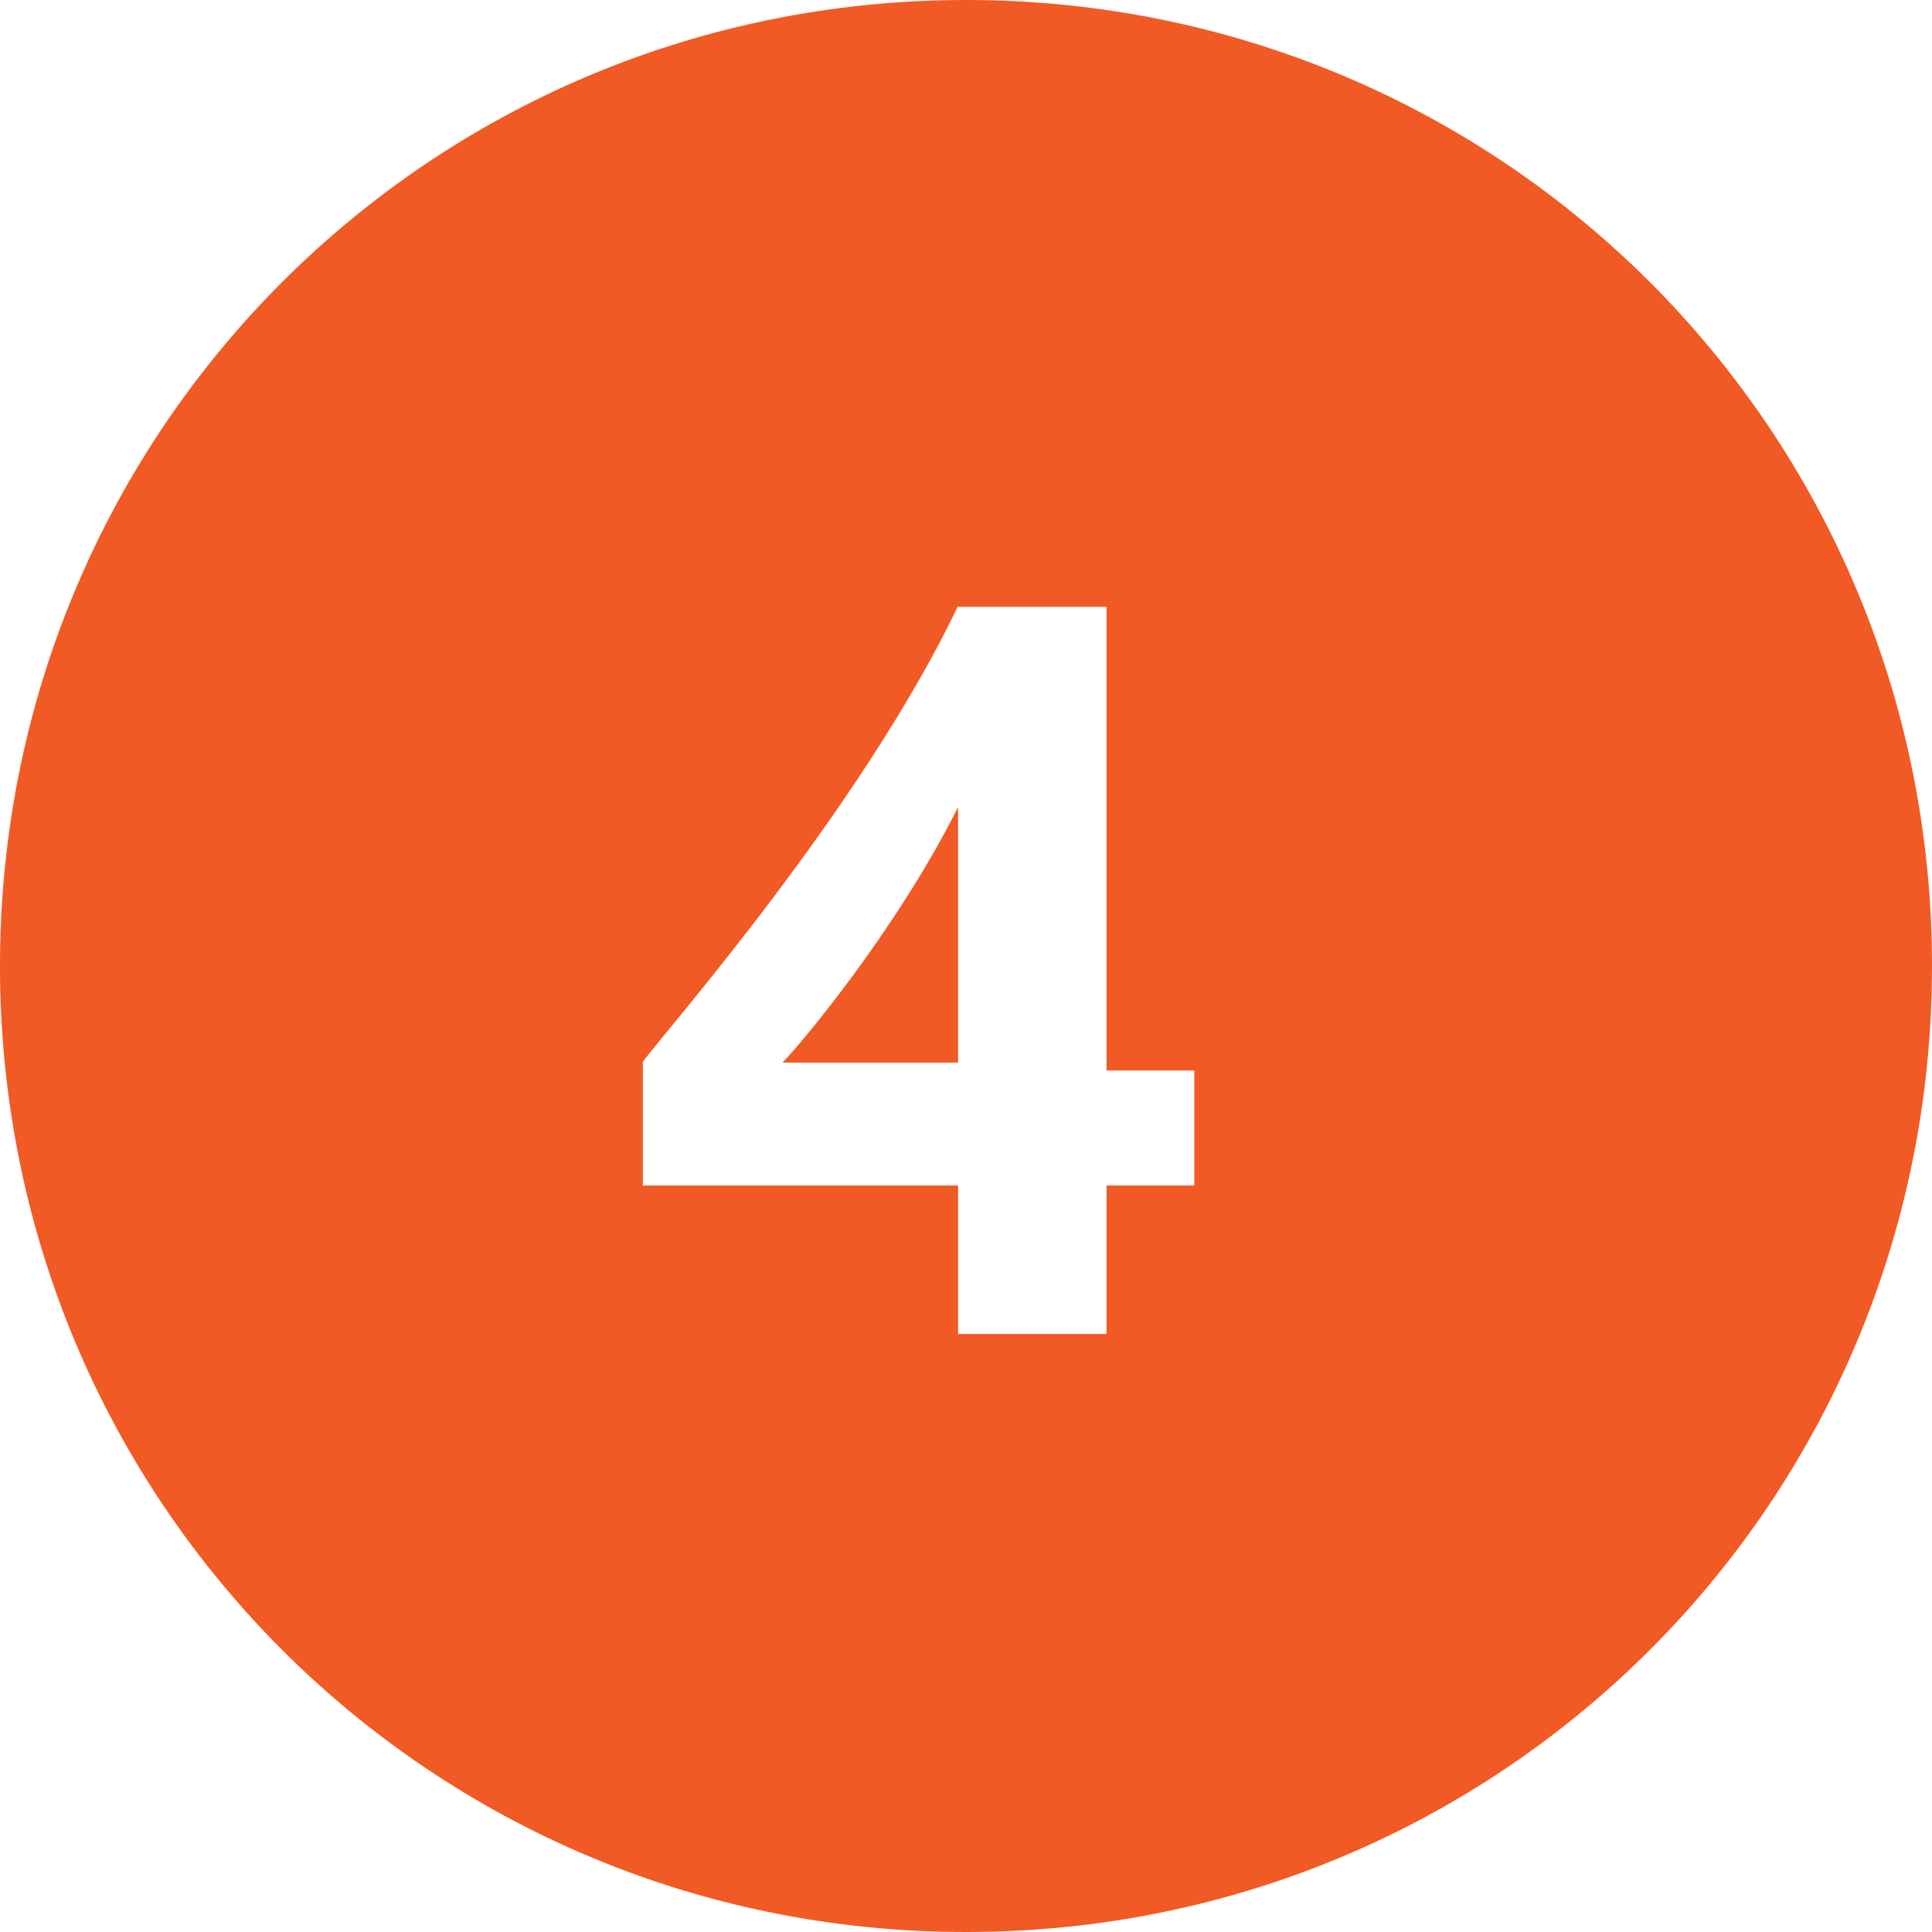
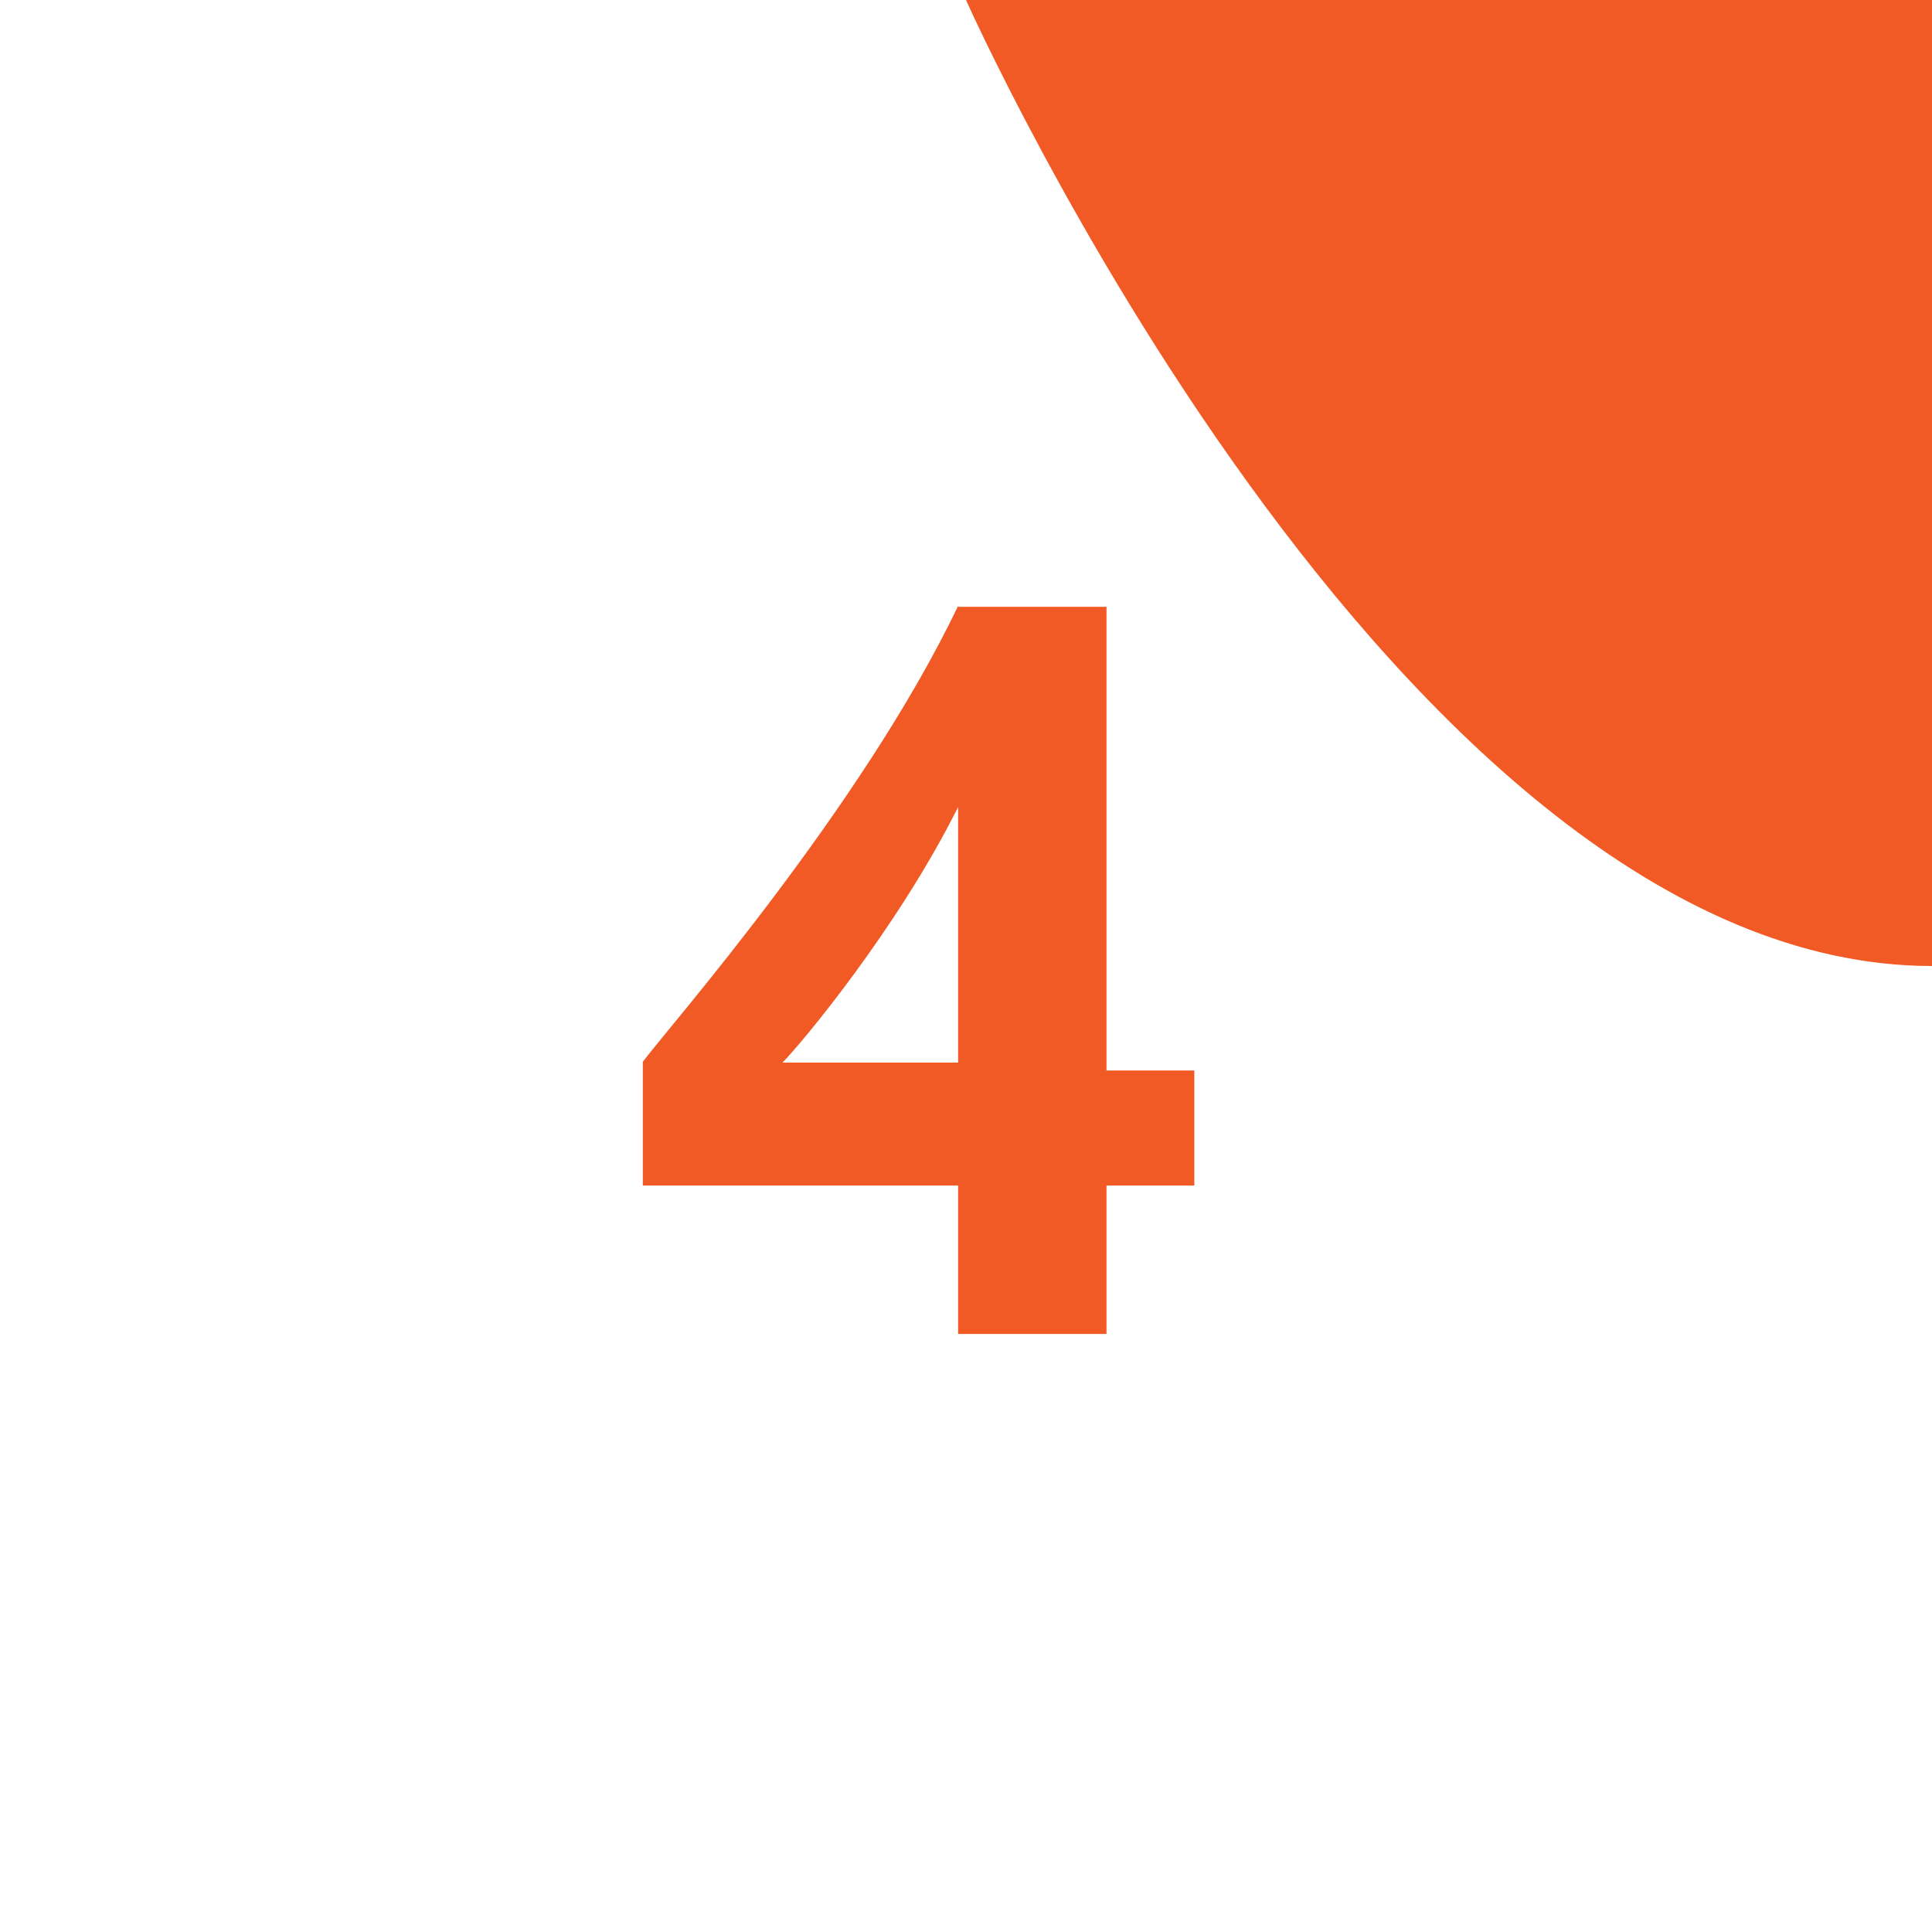
<svg xmlns="http://www.w3.org/2000/svg" id="_レイヤー_2" data-name="レイヤー 2" width="22" height="22" viewBox="0 0 22 22">
  <defs>
    <style>
      .cls-1 {
        fill: #f15a24;
        stroke-width: 0px;
      }
    </style>
  </defs>
  <g id="_レイヤー_1-2" data-name="レイヤー 1">
-     <path class="cls-1" d="m11,0C4.9,0,0,4.9,0,11s4.9,11,11,11,11-4.9,11-11S17.1,0,11,0Zm-.09,6.91h1.69v5.28h1v1.31h-1v1.69h-1.69v-1.69h-3.59v-1.41c.3-.4,2.49-2.89,3.59-5.19Zm0,2.28c-.7,1.4-1.8,2.71-2,2.91h2v-2.91Z" />
+     <path class="cls-1" d="m11,0s4.9,11,11,11,11-4.9,11-11S17.1,0,11,0Zm-.09,6.91h1.69v5.28h1v1.31h-1v1.69h-1.69v-1.69h-3.59v-1.41c.3-.4,2.49-2.89,3.59-5.19Zm0,2.28c-.7,1.4-1.8,2.71-2,2.91h2v-2.91Z" />
  </g>
</svg>